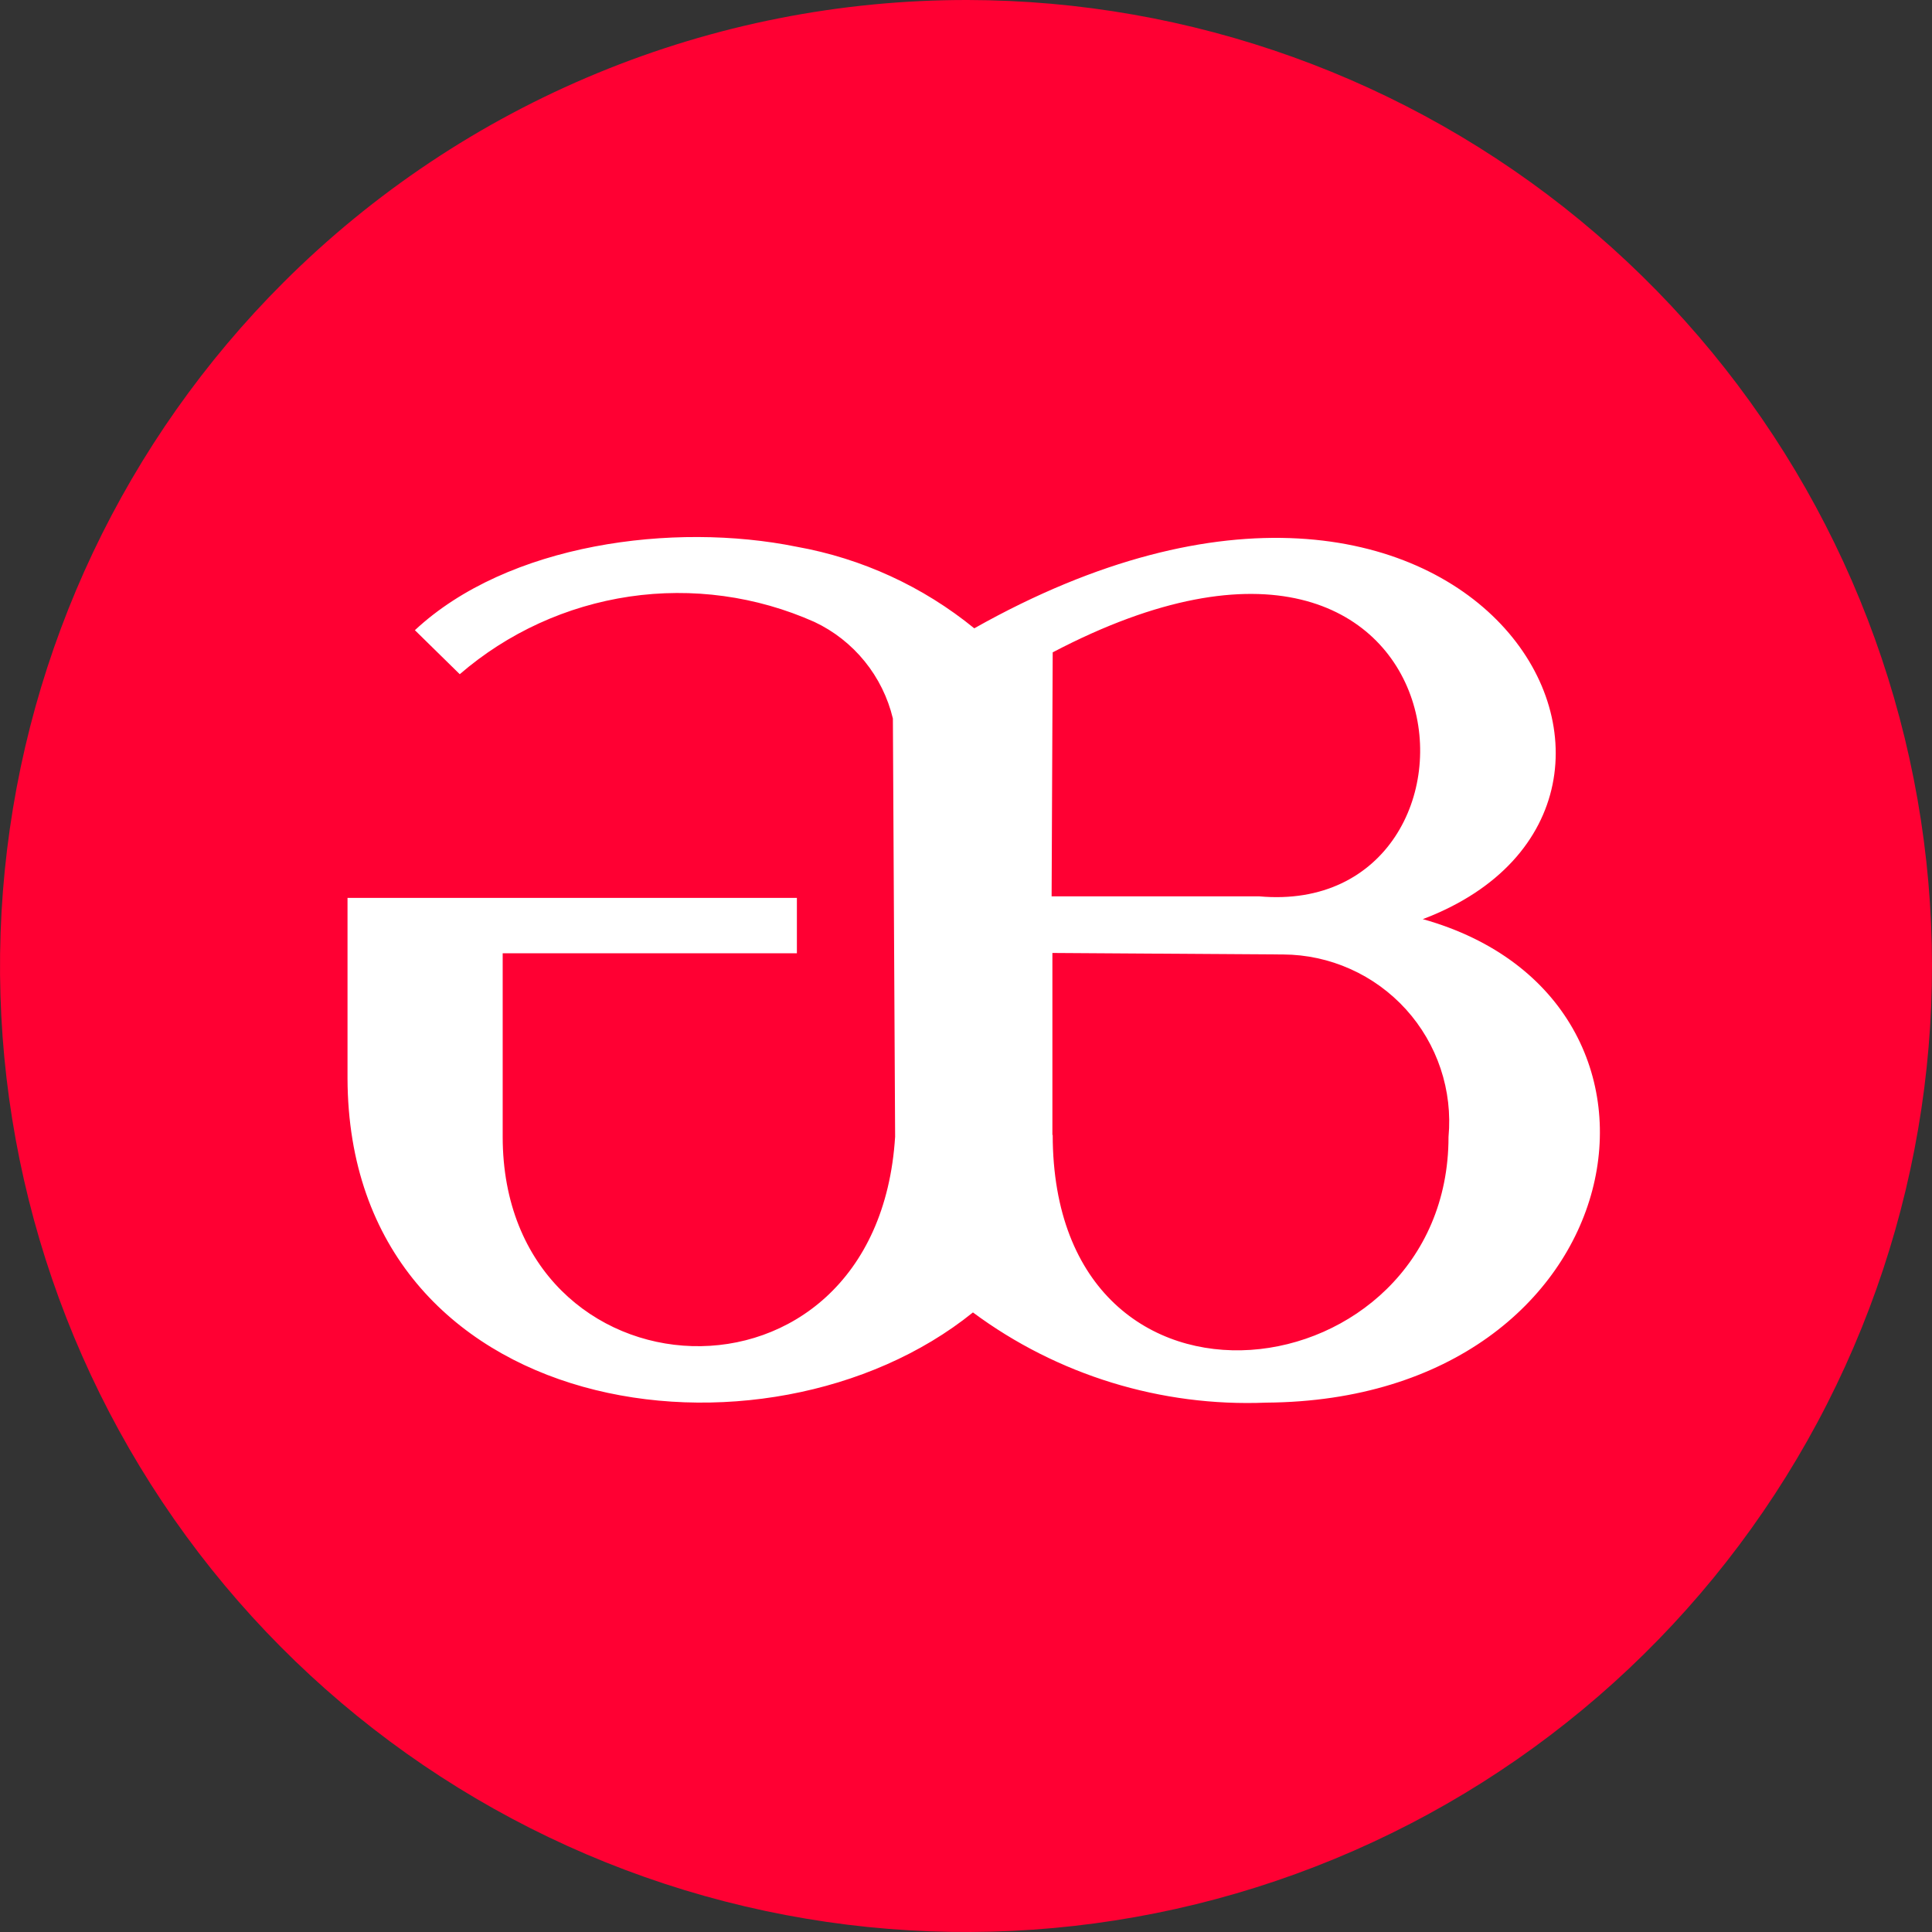
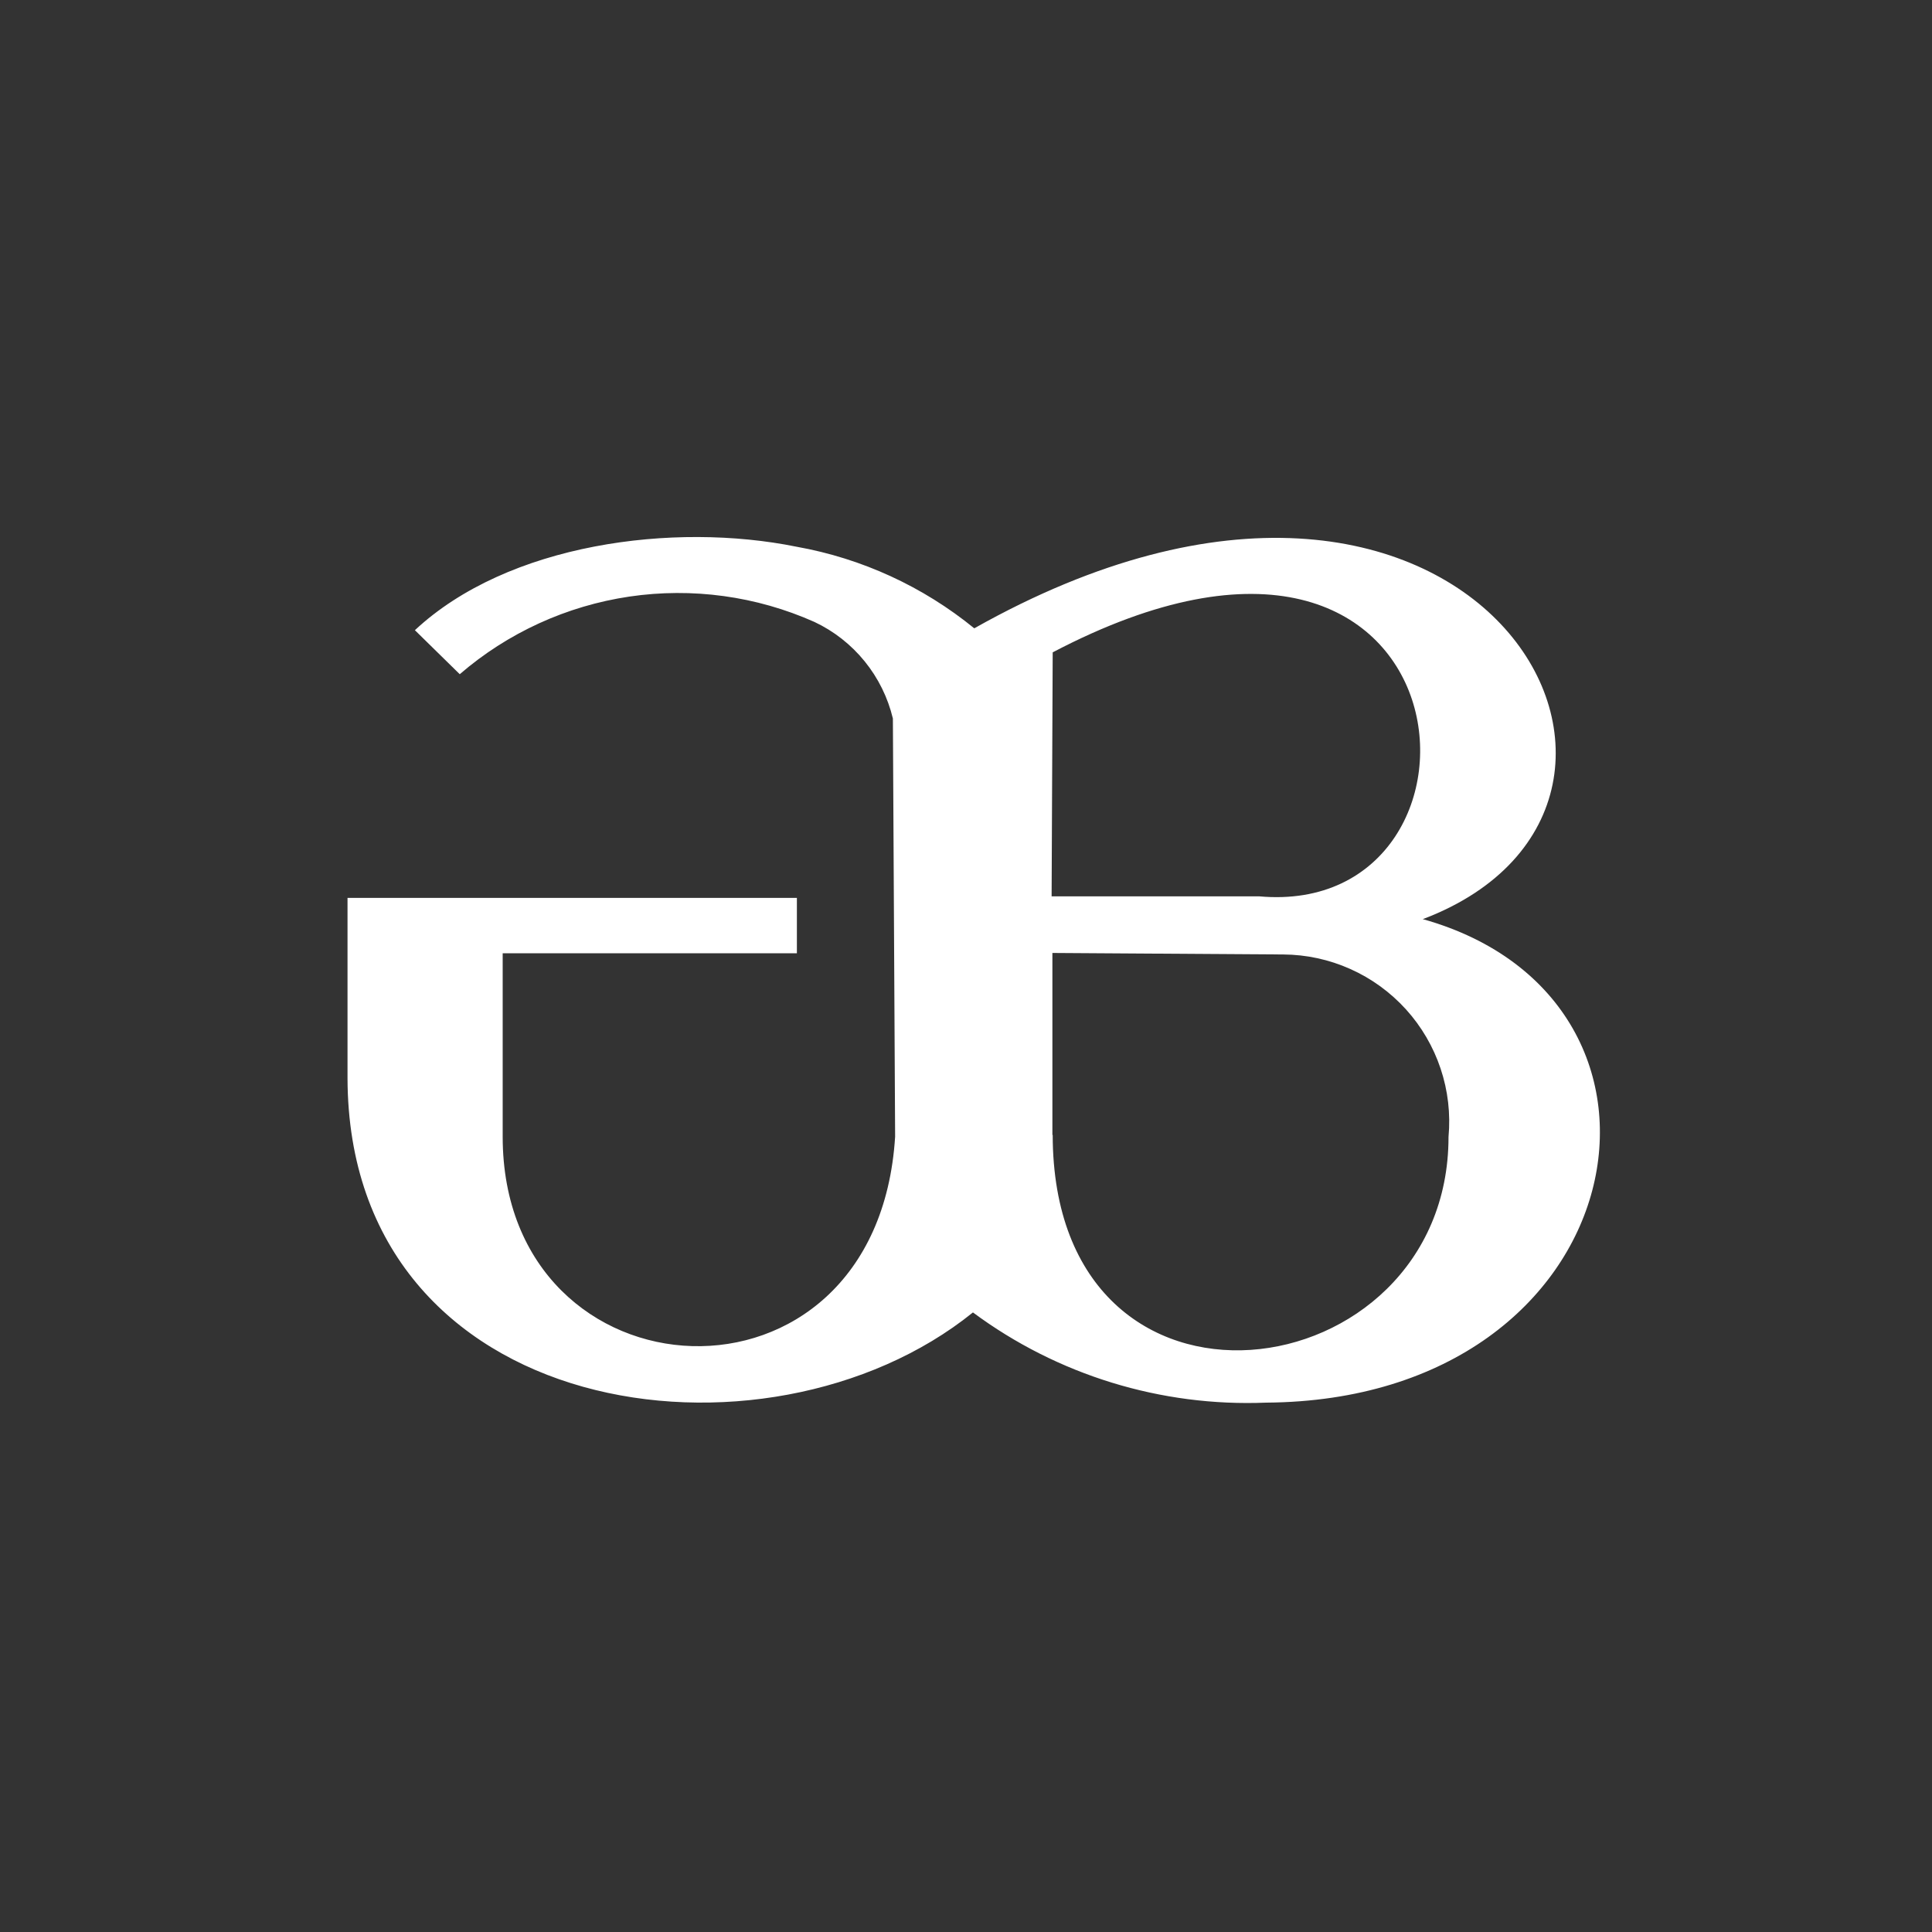
<svg xmlns="http://www.w3.org/2000/svg" width="32" height="32" viewBox="0 0 32 32" fill="none">
  <rect x="0" y="0" width="32" height="32" fill="#333333" stroke="none" />
-   <path fill-rule="evenodd" clip-rule="evenodd" d="M16.026 2.04344e-05C19.727 0.006 23.311 1.295 26.169 3.647C29.026 5.999 30.98 9.27 31.697 12.901C32.414 16.532 31.85 20.299 30.101 23.561C28.352 26.823 25.526 29.377 22.105 30.789C18.684 32.202 14.879 32.384 11.338 31.306C7.798 30.227 4.741 27.955 2.688 24.876C0.634 21.796 -0.288 18.1 0.079 14.417C0.445 10.734 2.076 7.292 4.696 4.677C6.184 3.191 7.951 2.013 9.895 1.211C11.839 0.408 13.922 -0.003 16.026 2.04344e-05Z" fill="#FF0033" />
  <path fill-rule="evenodd" clip-rule="evenodd" d="M17.431 18.798V15.784L21.254 15.809C21.637 15.811 22.016 15.893 22.366 16.05C22.716 16.206 23.029 16.434 23.287 16.718C23.544 17.002 23.74 17.337 23.861 17.7C23.983 18.064 24.027 18.449 23.992 18.831C23.992 23.084 17.442 23.995 17.436 18.798M17.436 10.805C24.489 7.105 25.111 15.234 20.852 14.846H17.418L17.436 10.805ZM23.582 15.218C28.638 13.282 24.412 5.743 16.137 10.407C15.287 9.714 14.275 9.249 13.196 9.056C11.152 8.641 8.41 9.002 6.872 10.438L7.615 11.167C8.411 10.48 9.386 10.035 10.426 9.881C11.466 9.728 12.528 9.873 13.489 10.301C13.812 10.453 14.096 10.676 14.321 10.953C14.546 11.23 14.706 11.554 14.789 11.901L14.826 18.827C14.526 23.638 8.326 23.266 8.326 18.827V15.789H13.199V14.872H5.756V17.863C5.775 23.548 12.69 24.504 16.115 21.738C17.515 22.776 19.23 23.303 20.972 23.232C27.111 23.19 28.372 16.57 23.564 15.223L23.582 15.218Z" fill="white" />
</svg>